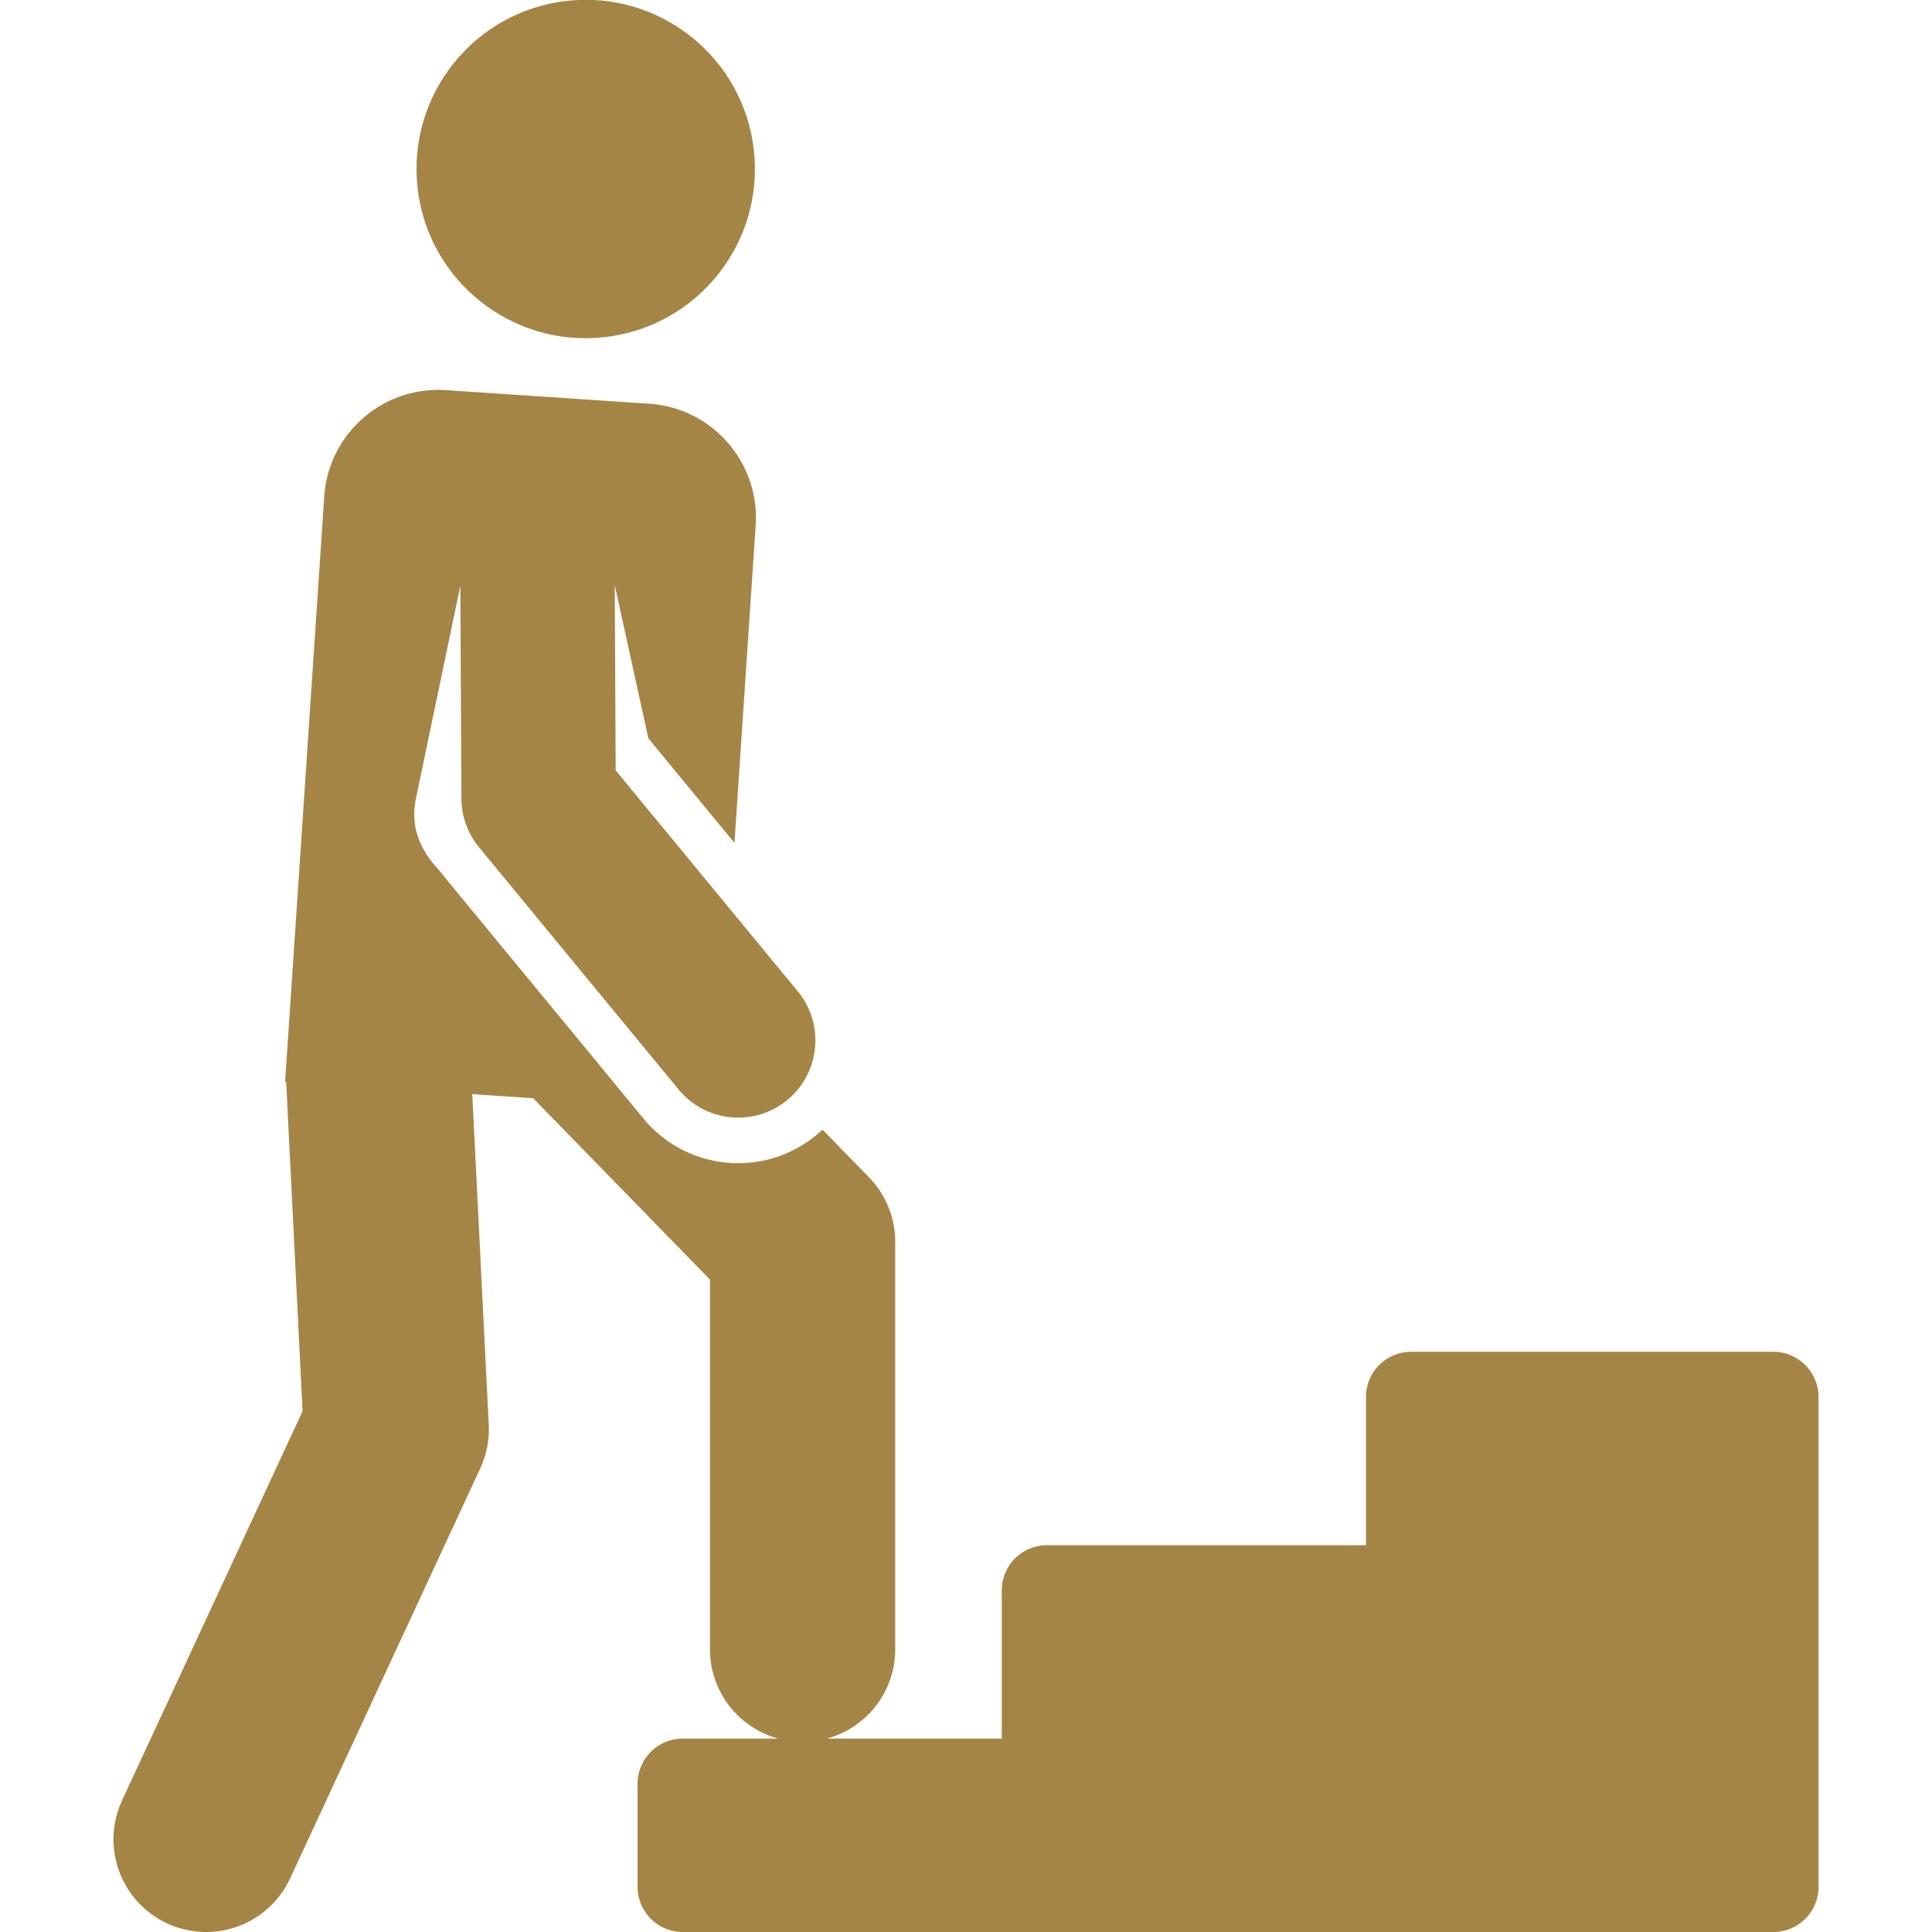
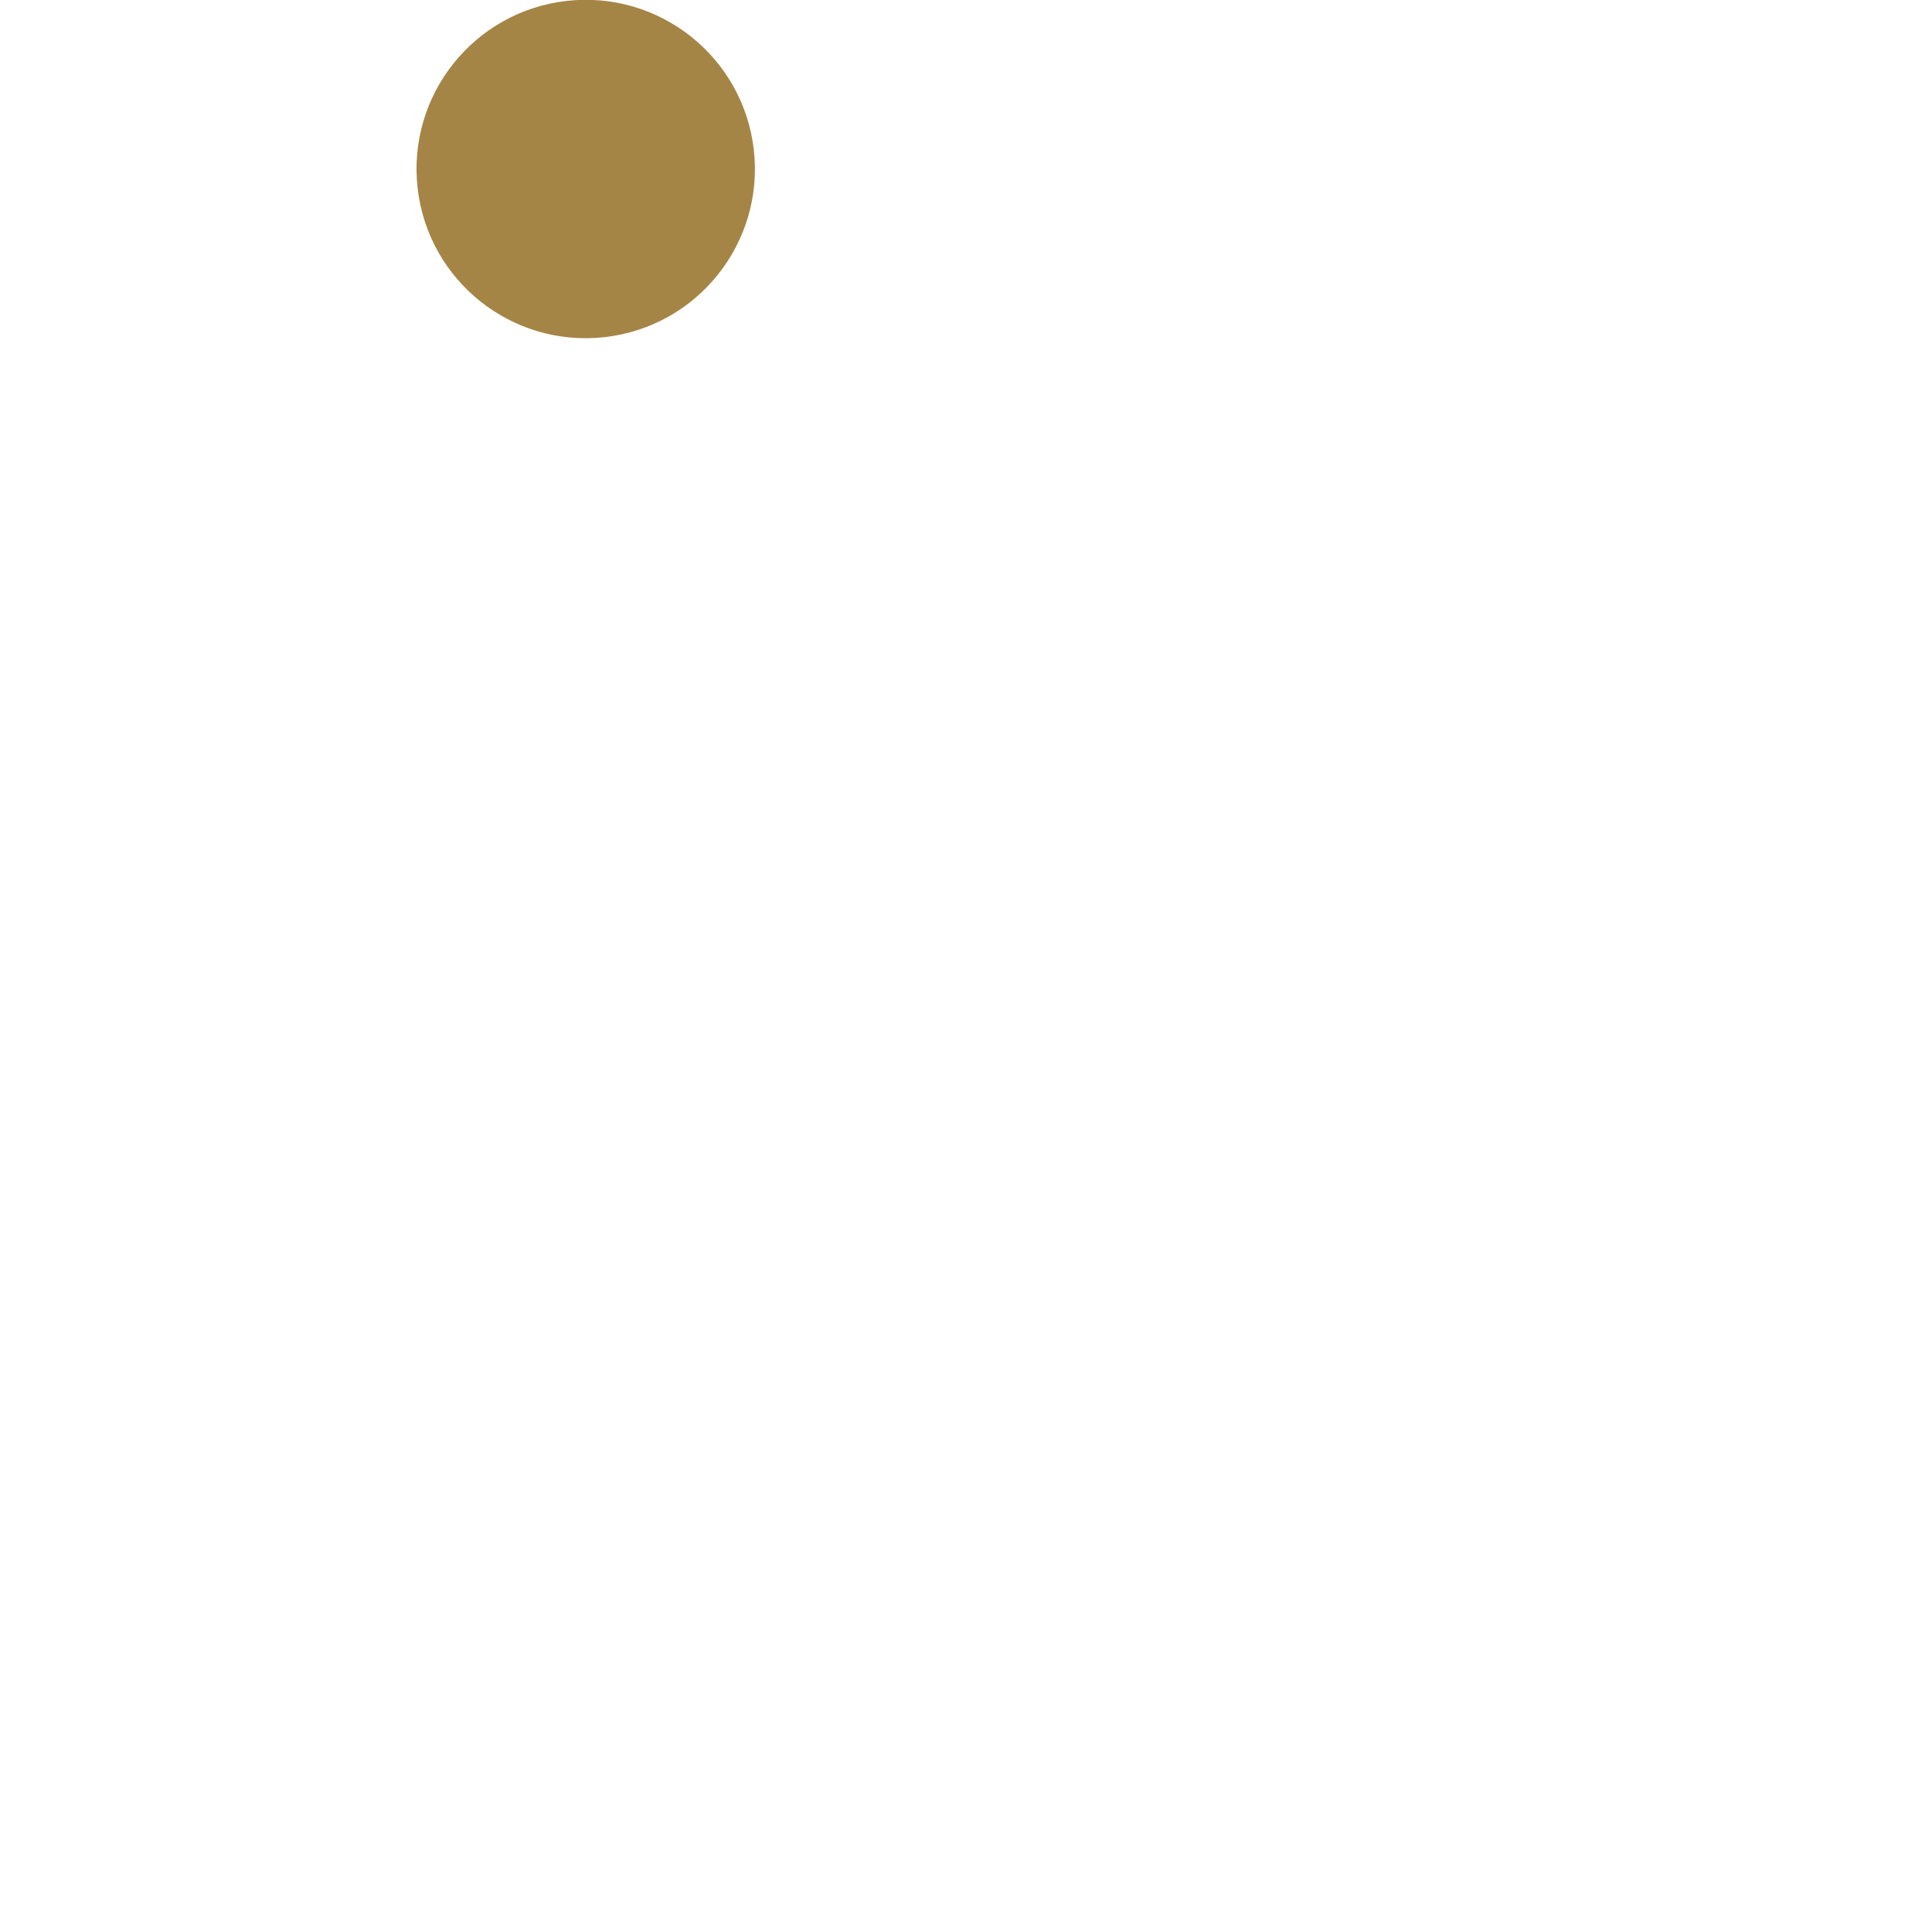
<svg xmlns="http://www.w3.org/2000/svg" version="1.1" width="512" height="512" x="0" y="0" viewBox="0 0 511.499 511.499" style="enable-background:new 0 0 512 512" xml:space="preserve">
  <g>
    <circle cx="155.061" cy="44.795" r="44.793" transform="rotate(-6.49 154.645 44.691)" fill="#a58546" opacity="1" data-original="#000000" />
-     <path d="M469.505 357.892h-95.906c-6.601 0-11.952 5.351-11.952 11.952v39.25h-84.471c-6.601 0-11.952 5.351-11.952 11.952v39.25h-46.282c10.413-2.834 18.072-12.351 18.072-23.661V328.794a24.531 24.531 0 0 0-6.963-17.12l-12.292-12.61c-13.806 13.034-35.526 11.478-47.407-2.942l-52.836-64.128c-1.213-2.118-9.831-8.615-7.417-20.502l11.777-56.391.285 56.33a20.435 20.435 0 0 0 4.664 12.893l52.836 64.128c7.142 8.668 20.018 9.989 28.77 2.778 8.711-7.178 9.955-20.059 2.778-28.77L163 203.948l-.248-49.052 8.907 40.593 22.785 27.655 5.62-84.046c1.115-16.674-11.499-31.095-28.173-32.21l-53.841-3.6c-16.674-1.115-31.095 11.499-32.21 28.173L75.482 286.363l.291.019c.005.186.004.371.014.558l4.32 86.659-47.784 103.052c-5.698 12.289-.355 26.869 11.933 32.567 12.285 5.697 26.868.356 32.567-11.933l50.329-108.543a24.52 24.52 0 0 0 2.245-11.538l-4.363-87.526 16.124 1.078 46.805 48.016v97.865c0 11.311 7.659 20.827 18.072 23.661h-25.281c-6.601 0-11.952 5.351-11.952 11.952v27.298c0 6.601 5.351 11.952 11.952 11.952h288.752c6.601 0 11.952-5.351 11.952-11.952V369.844c-.001-6.601-5.352-11.952-11.953-11.952z" fill="#a58546" opacity="1" data-original="#000000" />
  </g>
</svg>